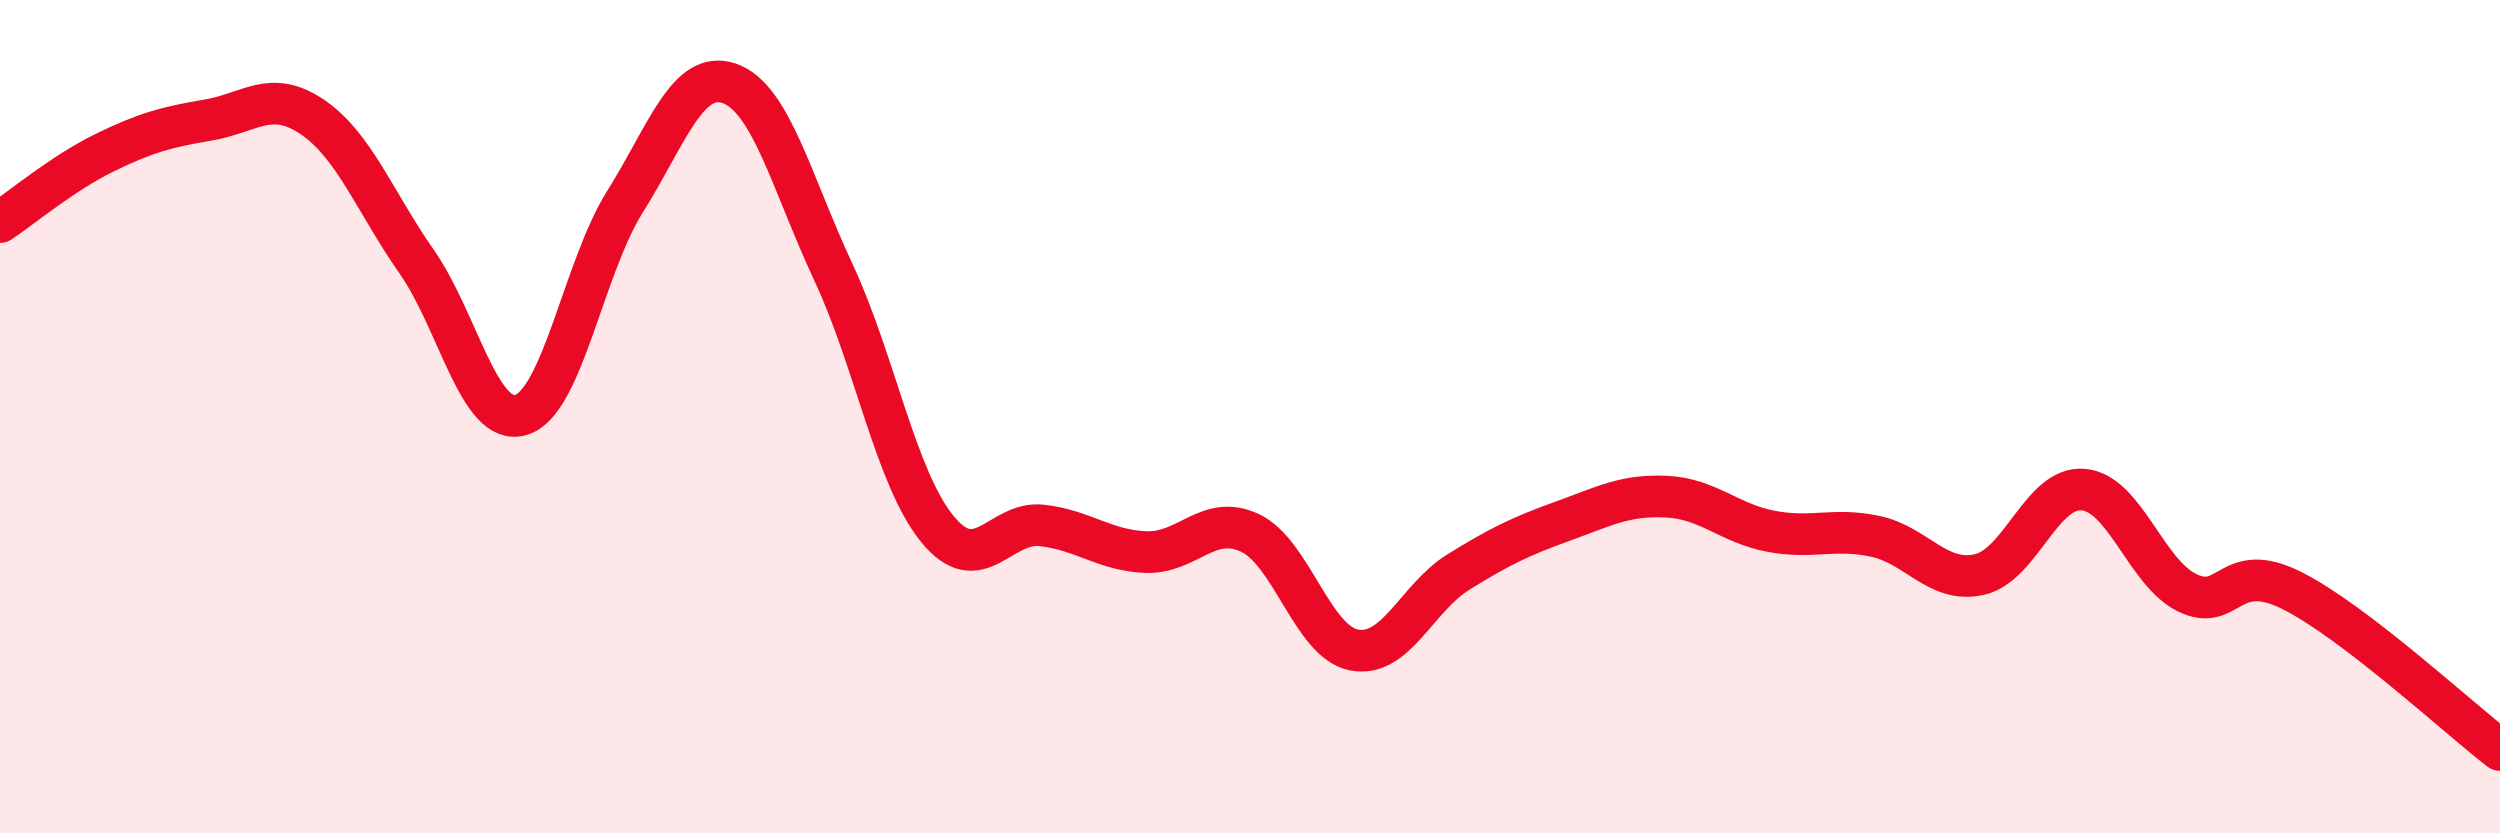
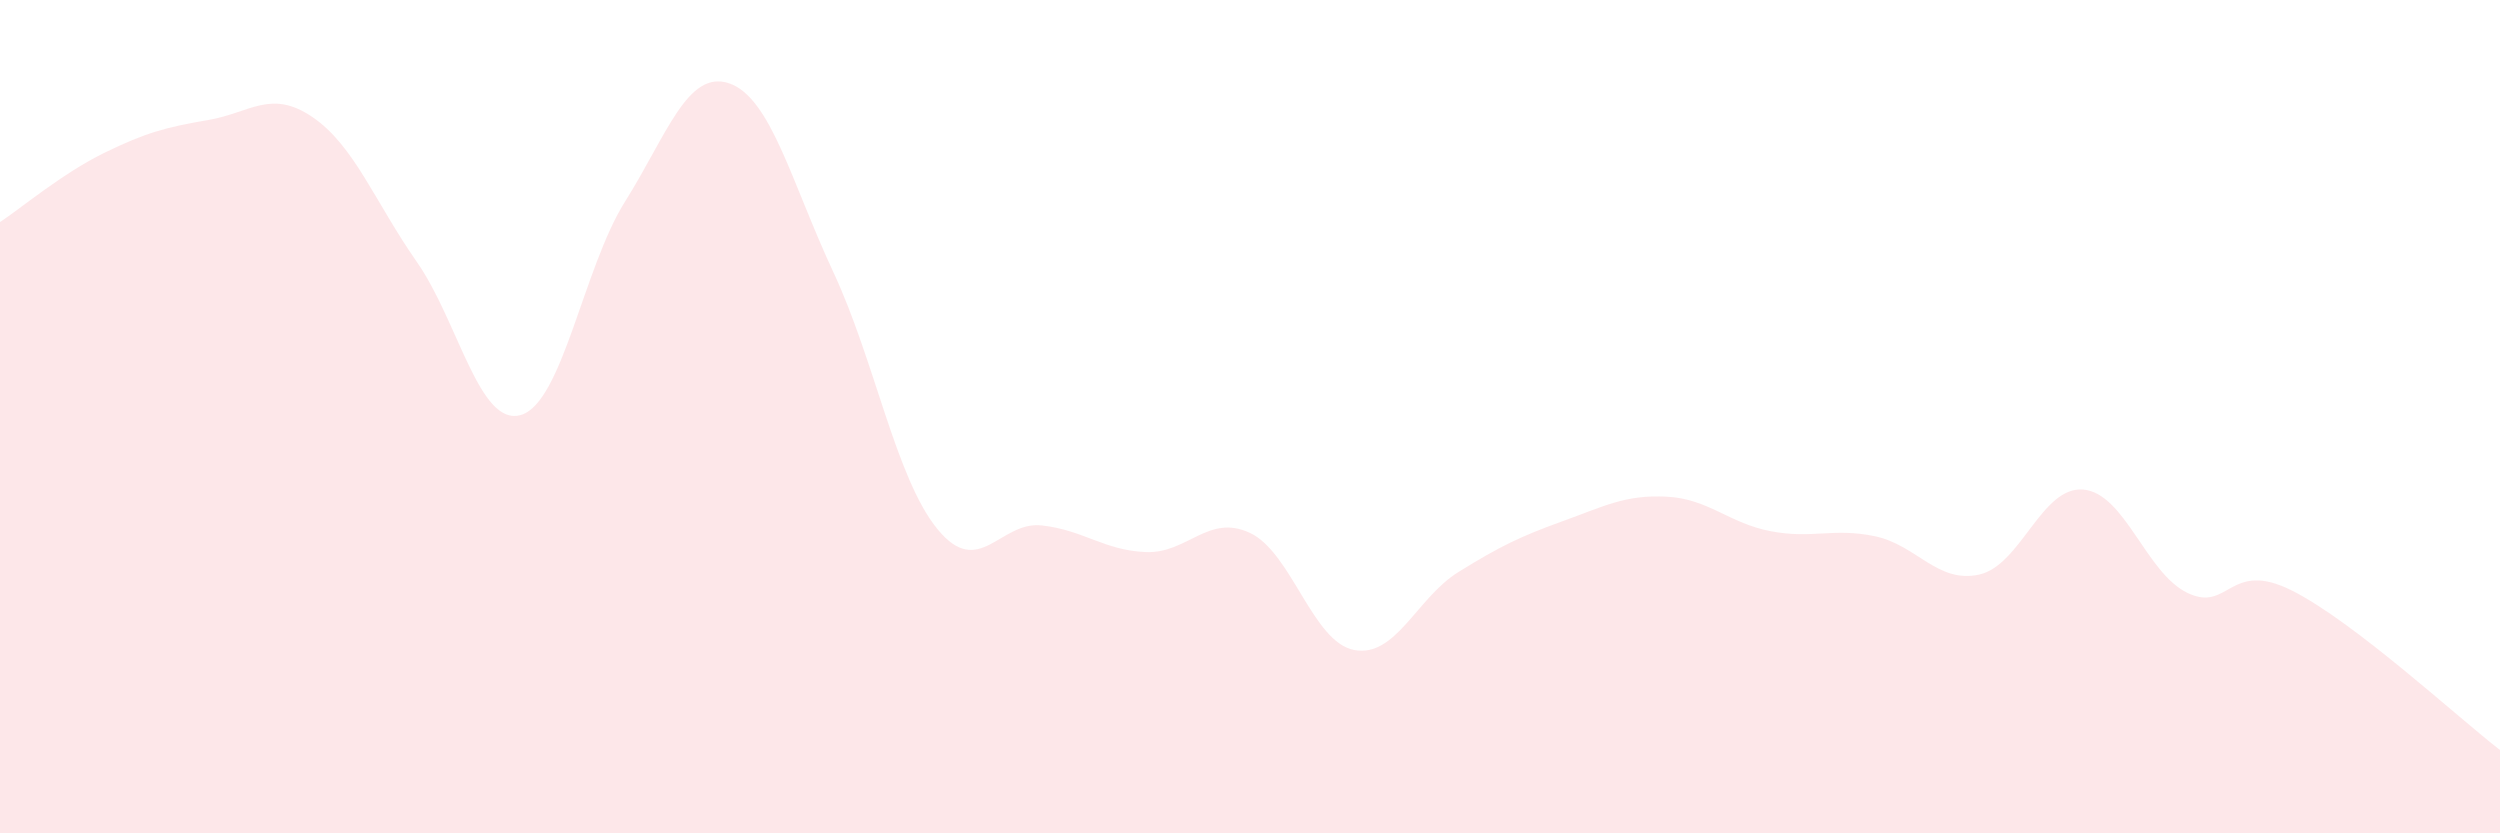
<svg xmlns="http://www.w3.org/2000/svg" width="60" height="20" viewBox="0 0 60 20">
  <path d="M 0,5.33 C 0.5,5 1.5,4.16 2.5,3.67 C 3.5,3.18 4,3.05 5,2.88 C 6,2.71 6.5,2.13 7.5,2.81 C 8.5,3.49 9,4.85 10,6.28 C 11,7.71 11.5,10.25 12.5,9.96 C 13.5,9.67 14,6.43 15,4.84 C 16,3.25 16.5,1.66 17.5,2 C 18.5,2.34 19,4.39 20,6.53 C 21,8.67 21.5,11.48 22.5,12.7 C 23.5,13.92 24,12.5 25,12.61 C 26,12.72 26.5,13.21 27.5,13.25 C 28.5,13.29 29,12.32 30,12.79 C 31,13.26 31.5,15.41 32.5,15.6 C 33.5,15.79 34,14.35 35,13.73 C 36,13.11 36.5,12.87 37.5,12.51 C 38.5,12.15 39,11.87 40,11.92 C 41,11.97 41.5,12.56 42.5,12.75 C 43.5,12.94 44,12.66 45,12.87 C 46,13.08 46.5,14.01 47.5,13.79 C 48.5,13.57 49,11.66 50,11.75 C 51,11.84 51.5,13.75 52.5,14.23 C 53.5,14.71 53.5,13.42 55,14.17 C 56.5,14.92 59,17.23 60,18L60 20L0 20Z" fill="#EB0A25" opacity="0.1" stroke-linecap="round" stroke-linejoin="round" />
-   <path d="M 0,5.33 C 0.5,5 1.5,4.16 2.5,3.67 C 3.5,3.18 4,3.05 5,2.88 C 6,2.71 6.5,2.13 7.5,2.81 C 8.5,3.49 9,4.85 10,6.28 C 11,7.71 11.5,10.25 12.5,9.96 C 13.5,9.67 14,6.43 15,4.84 C 16,3.25 16.5,1.66 17.5,2 C 18.5,2.34 19,4.39 20,6.53 C 21,8.67 21.5,11.48 22.5,12.7 C 23.5,13.92 24,12.5 25,12.61 C 26,12.72 26.5,13.21 27.5,13.25 C 28.5,13.29 29,12.32 30,12.79 C 31,13.26 31.5,15.41 32.5,15.6 C 33.5,15.79 34,14.35 35,13.73 C 36,13.11 36.5,12.87 37.5,12.51 C 38.5,12.15 39,11.87 40,11.92 C 41,11.97 41.5,12.56 42.5,12.75 C 43.5,12.94 44,12.66 45,12.87 C 46,13.08 46.5,14.01 47.5,13.79 C 48.5,13.57 49,11.66 50,11.75 C 51,11.84 51.5,13.75 52.5,14.23 C 53.5,14.71 53.5,13.42 55,14.17 C 56.5,14.92 59,17.23 60,18" stroke="#EB0A25" stroke-width="1" fill="none" stroke-linecap="round" stroke-linejoin="round" />
</svg>